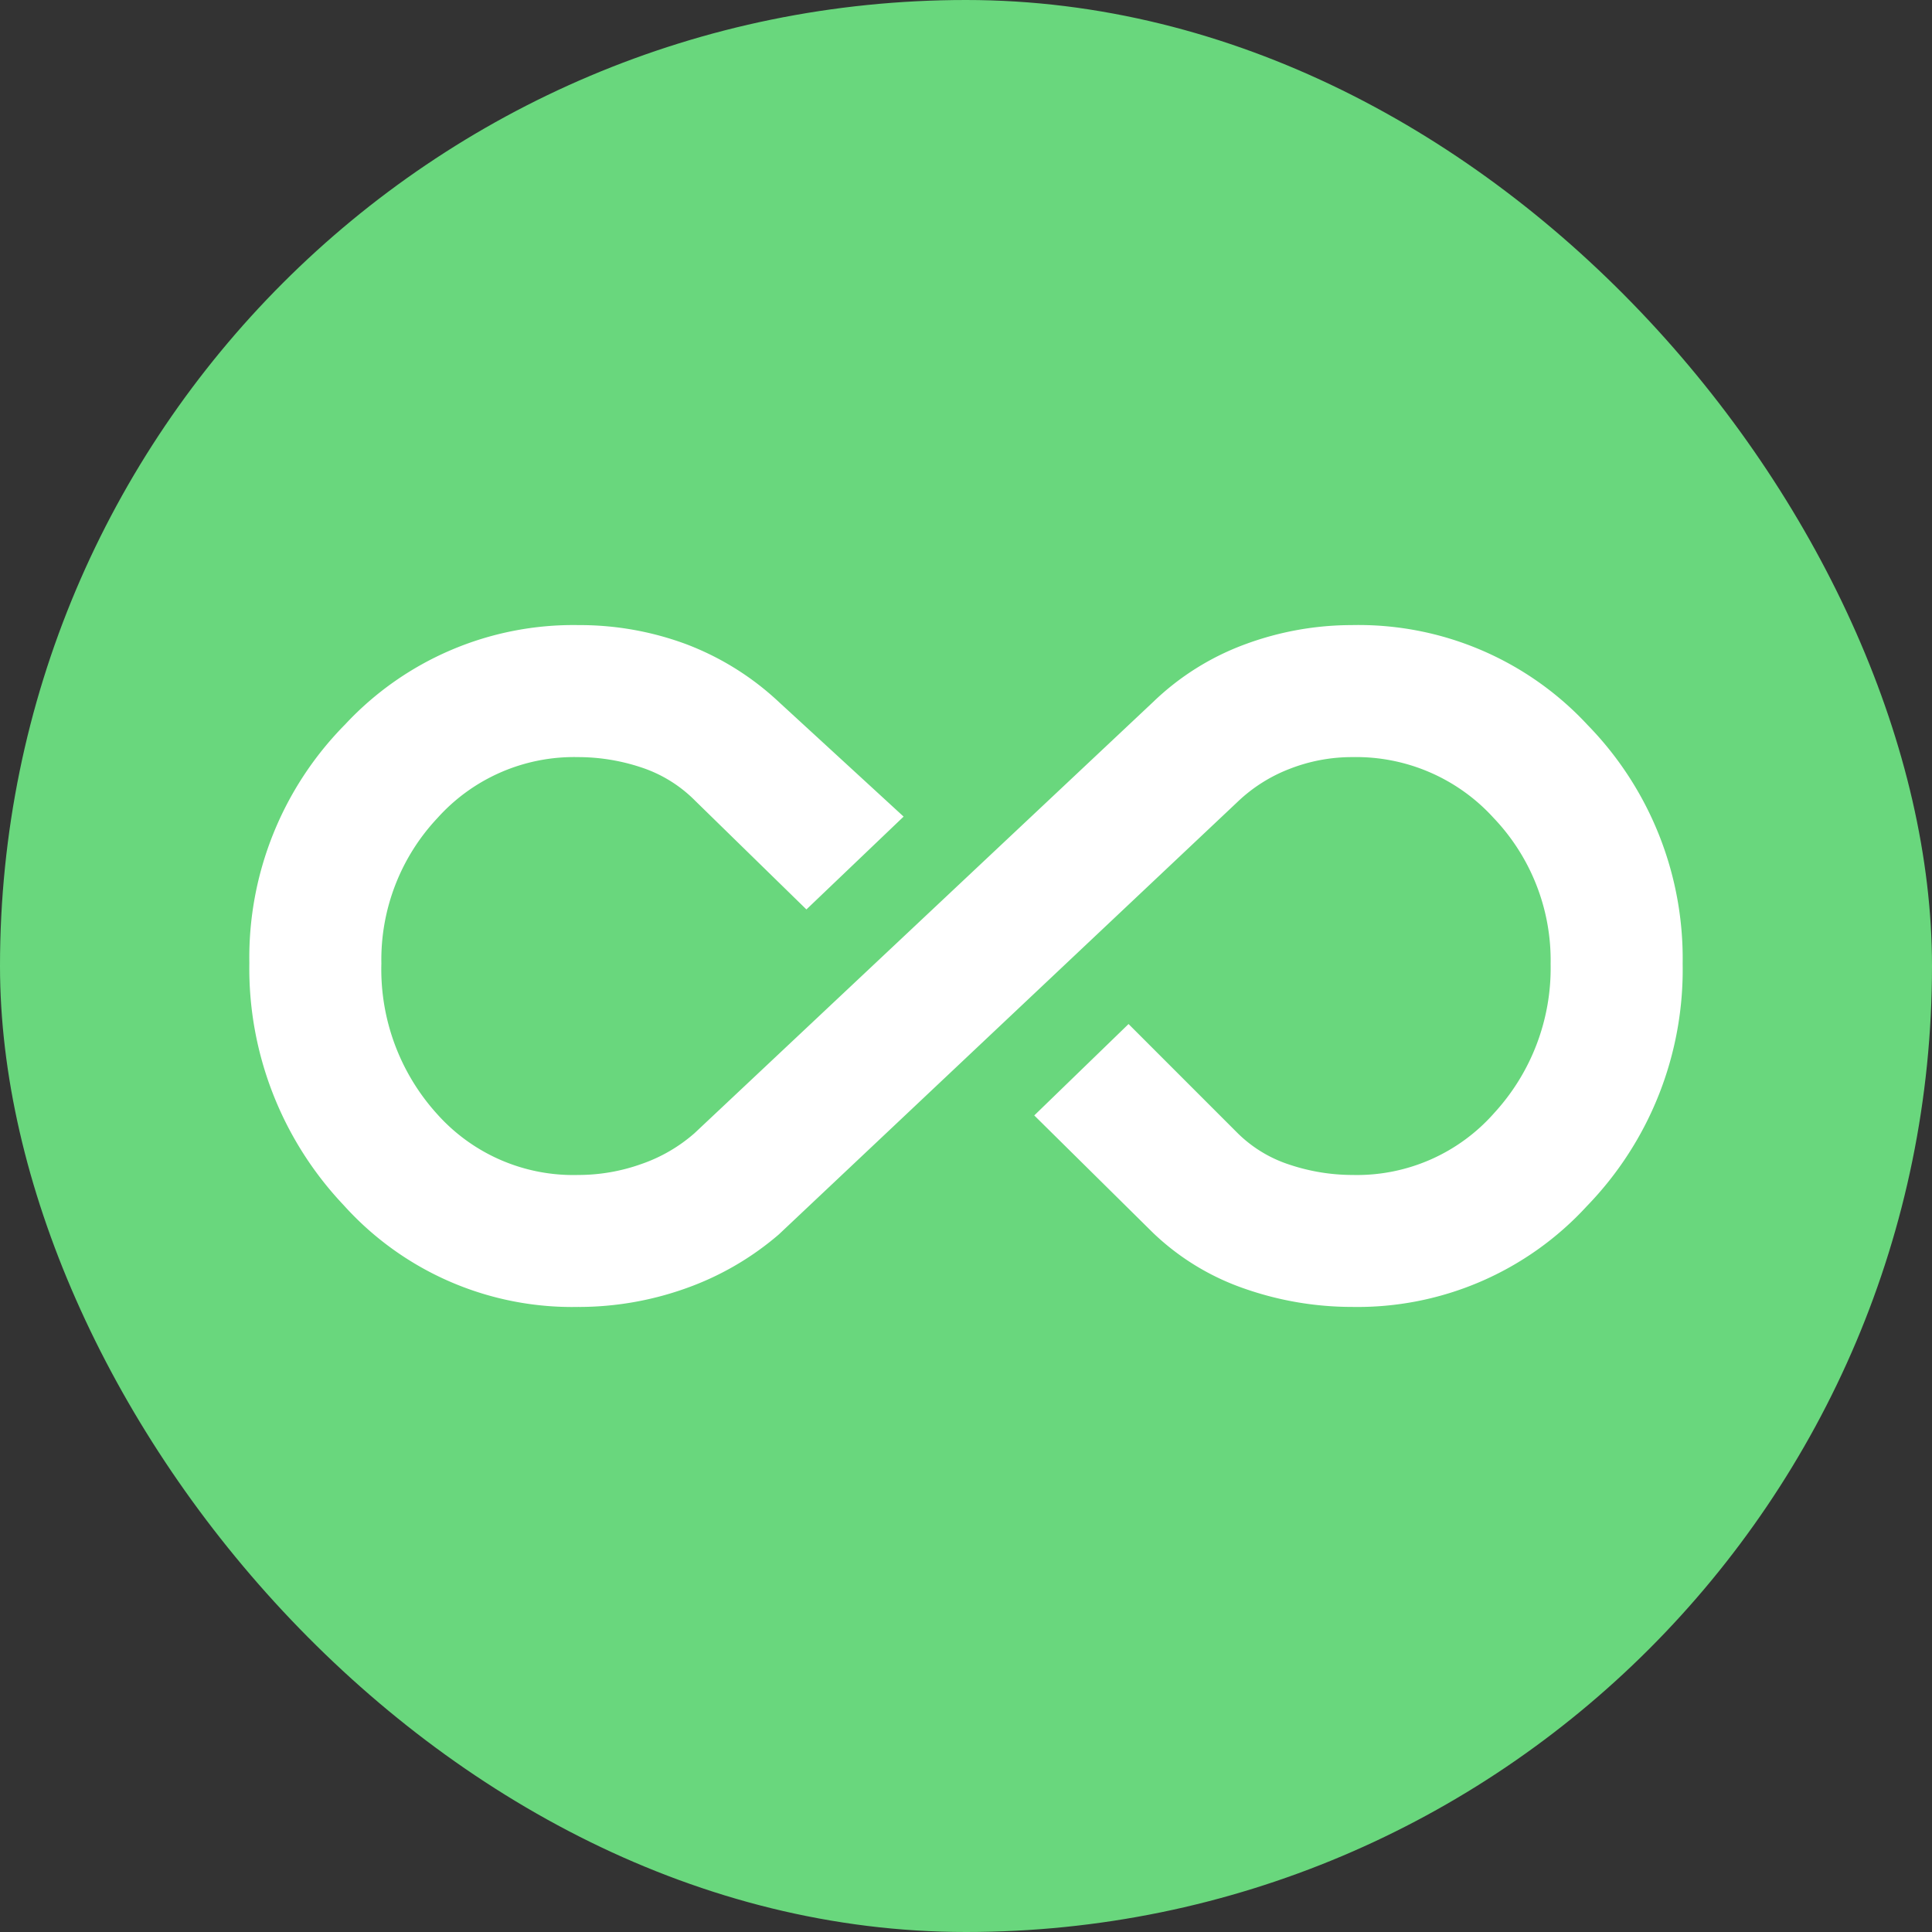
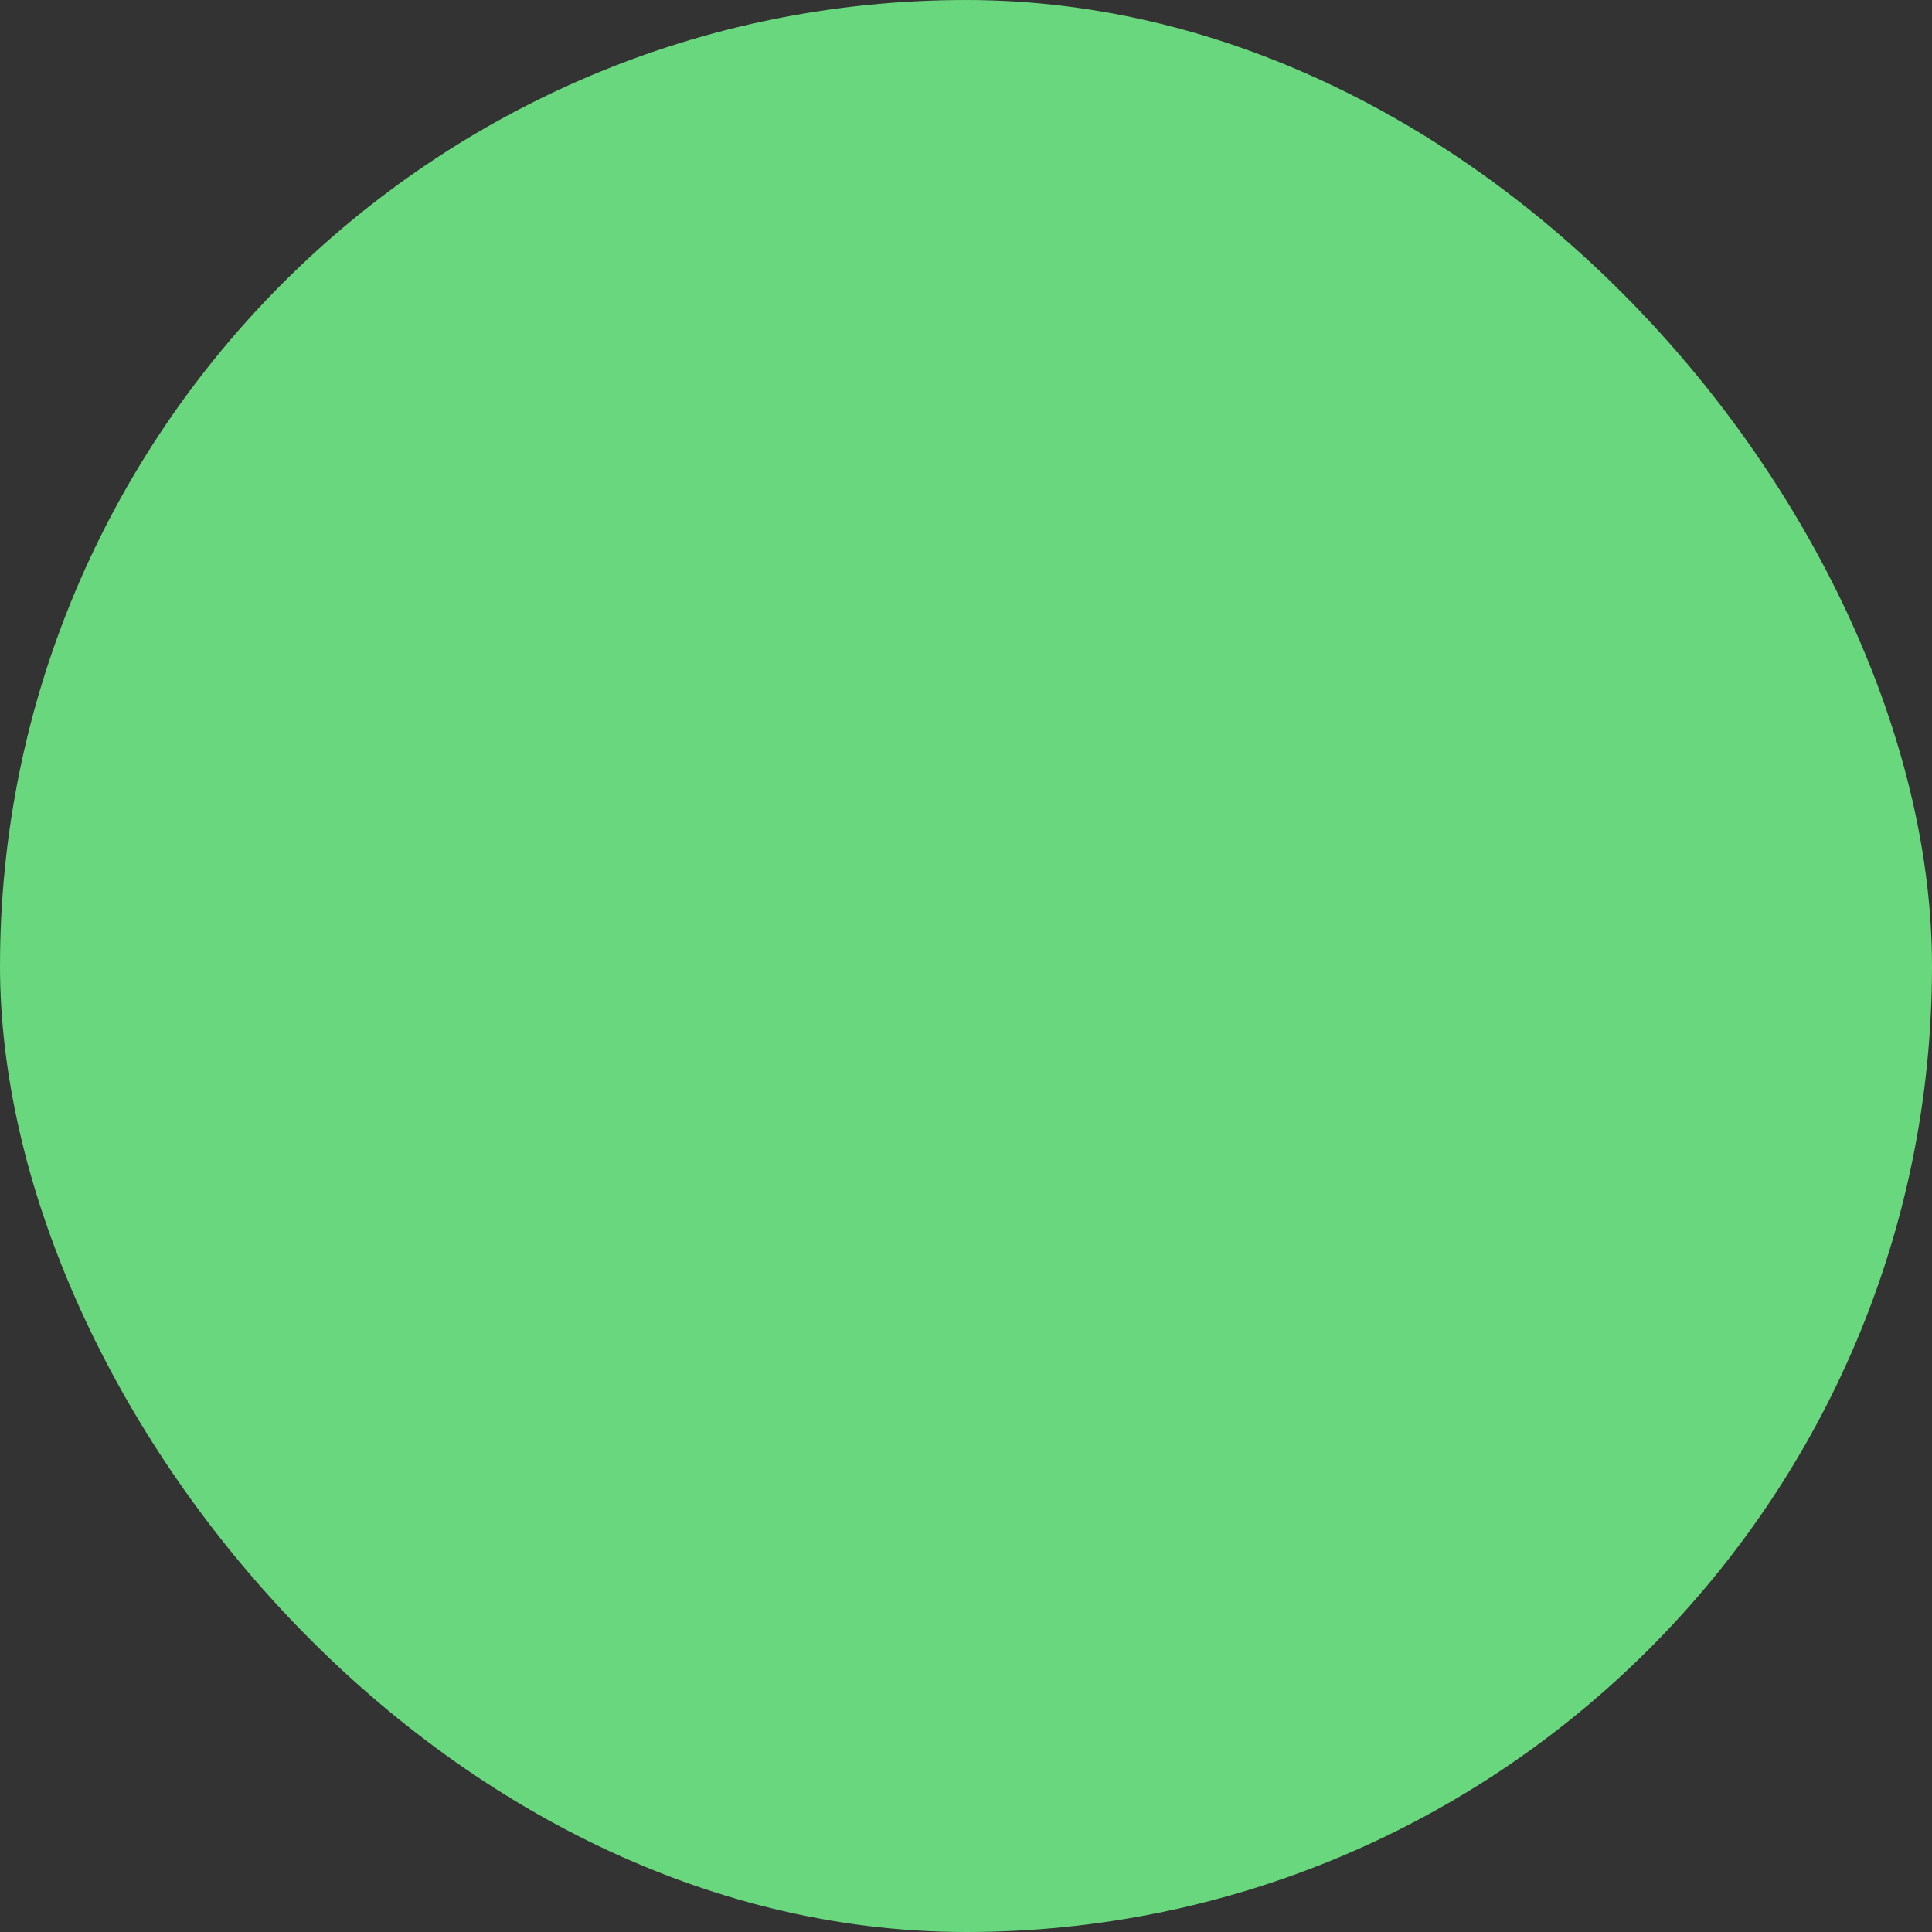
<svg xmlns="http://www.w3.org/2000/svg" width="130" height="130" viewBox="0 0 130 130">
  <rect x="0" y="0" width="130" height="130" fill="#333333" stroke="none" />
  <defs>
    <clipPath id="clip-path">
-       <rect id="Rectangle_2164" data-name="Rectangle 2164" width="96.443" height="45.879" fill="#fff" />
-     </clipPath>
+       </clipPath>
  </defs>
  <g id="Group_6925" data-name="Group 6925" transform="translate(-34 -3174)">
    <rect id="_4" data-name="4" width="130" height="130" rx="65" transform="translate(34 3174)" fill="#69d77d" />
    <g id="Group_6903" data-name="Group 6903" transform="translate(50.778 3216.061)">
      <g id="Group_6902" data-name="Group 6902" clip-path="url(#clip-path)">
        <path id="Path_24294" data-name="Path 24294" d="M22.168,45.879A20.679,20.679,0,0,1,6.345,39.03,23.17,23.17,0,0,1,0,22.729,22.3,22.3,0,0,1,6.443,6.687,20.976,20.976,0,0,1,22.141,0a20.59,20.59,0,0,1,7.206,1.267,18.892,18.892,0,0,1,6.282,3.907l8.395,7.712-6.54,6.247L30,11.821a9.11,9.11,0,0,0-3.641-2.249,13.464,13.464,0,0,0-4.244-.689,12.345,12.345,0,0,0-9.447,4.088,13.916,13.916,0,0,0-3.784,9.795,14.5,14.5,0,0,0,3.733,10.115A12.277,12.277,0,0,0,22.131,37a12.62,12.62,0,0,0,4.246-.736,10.7,10.7,0,0,0,3.577-2.075L60.814,5.174a17.708,17.708,0,0,1,6.257-3.907A20.7,20.7,0,0,1,74.177,0,21.014,21.014,0,0,1,90.05,6.724a22.489,22.489,0,0,1,6.394,16.058A22.848,22.848,0,0,1,90,39.095a20.937,20.937,0,0,1-15.8,6.784A21.9,21.9,0,0,1,67,44.661a16.794,16.794,0,0,1-6.185-3.76l-8-7.907,6.345-6.15,7.319,7.321a8.838,8.838,0,0,0,3.532,2.148A13.416,13.416,0,0,0,74.238,37a12.309,12.309,0,0,0,9.539-4.184A14.407,14.407,0,0,0,87.56,22.807a13.885,13.885,0,0,0-3.83-9.824,12.494,12.494,0,0,0-9.515-4.1,11.5,11.5,0,0,0-4.2.785A10.53,10.53,0,0,0,66.489,11.9L35.629,41a19.637,19.637,0,0,1-6.355,3.663,21.456,21.456,0,0,1-7.106,1.218" transform="translate(0)" fill="#fff" />
      </g>
    </g>
  </g>
</svg>